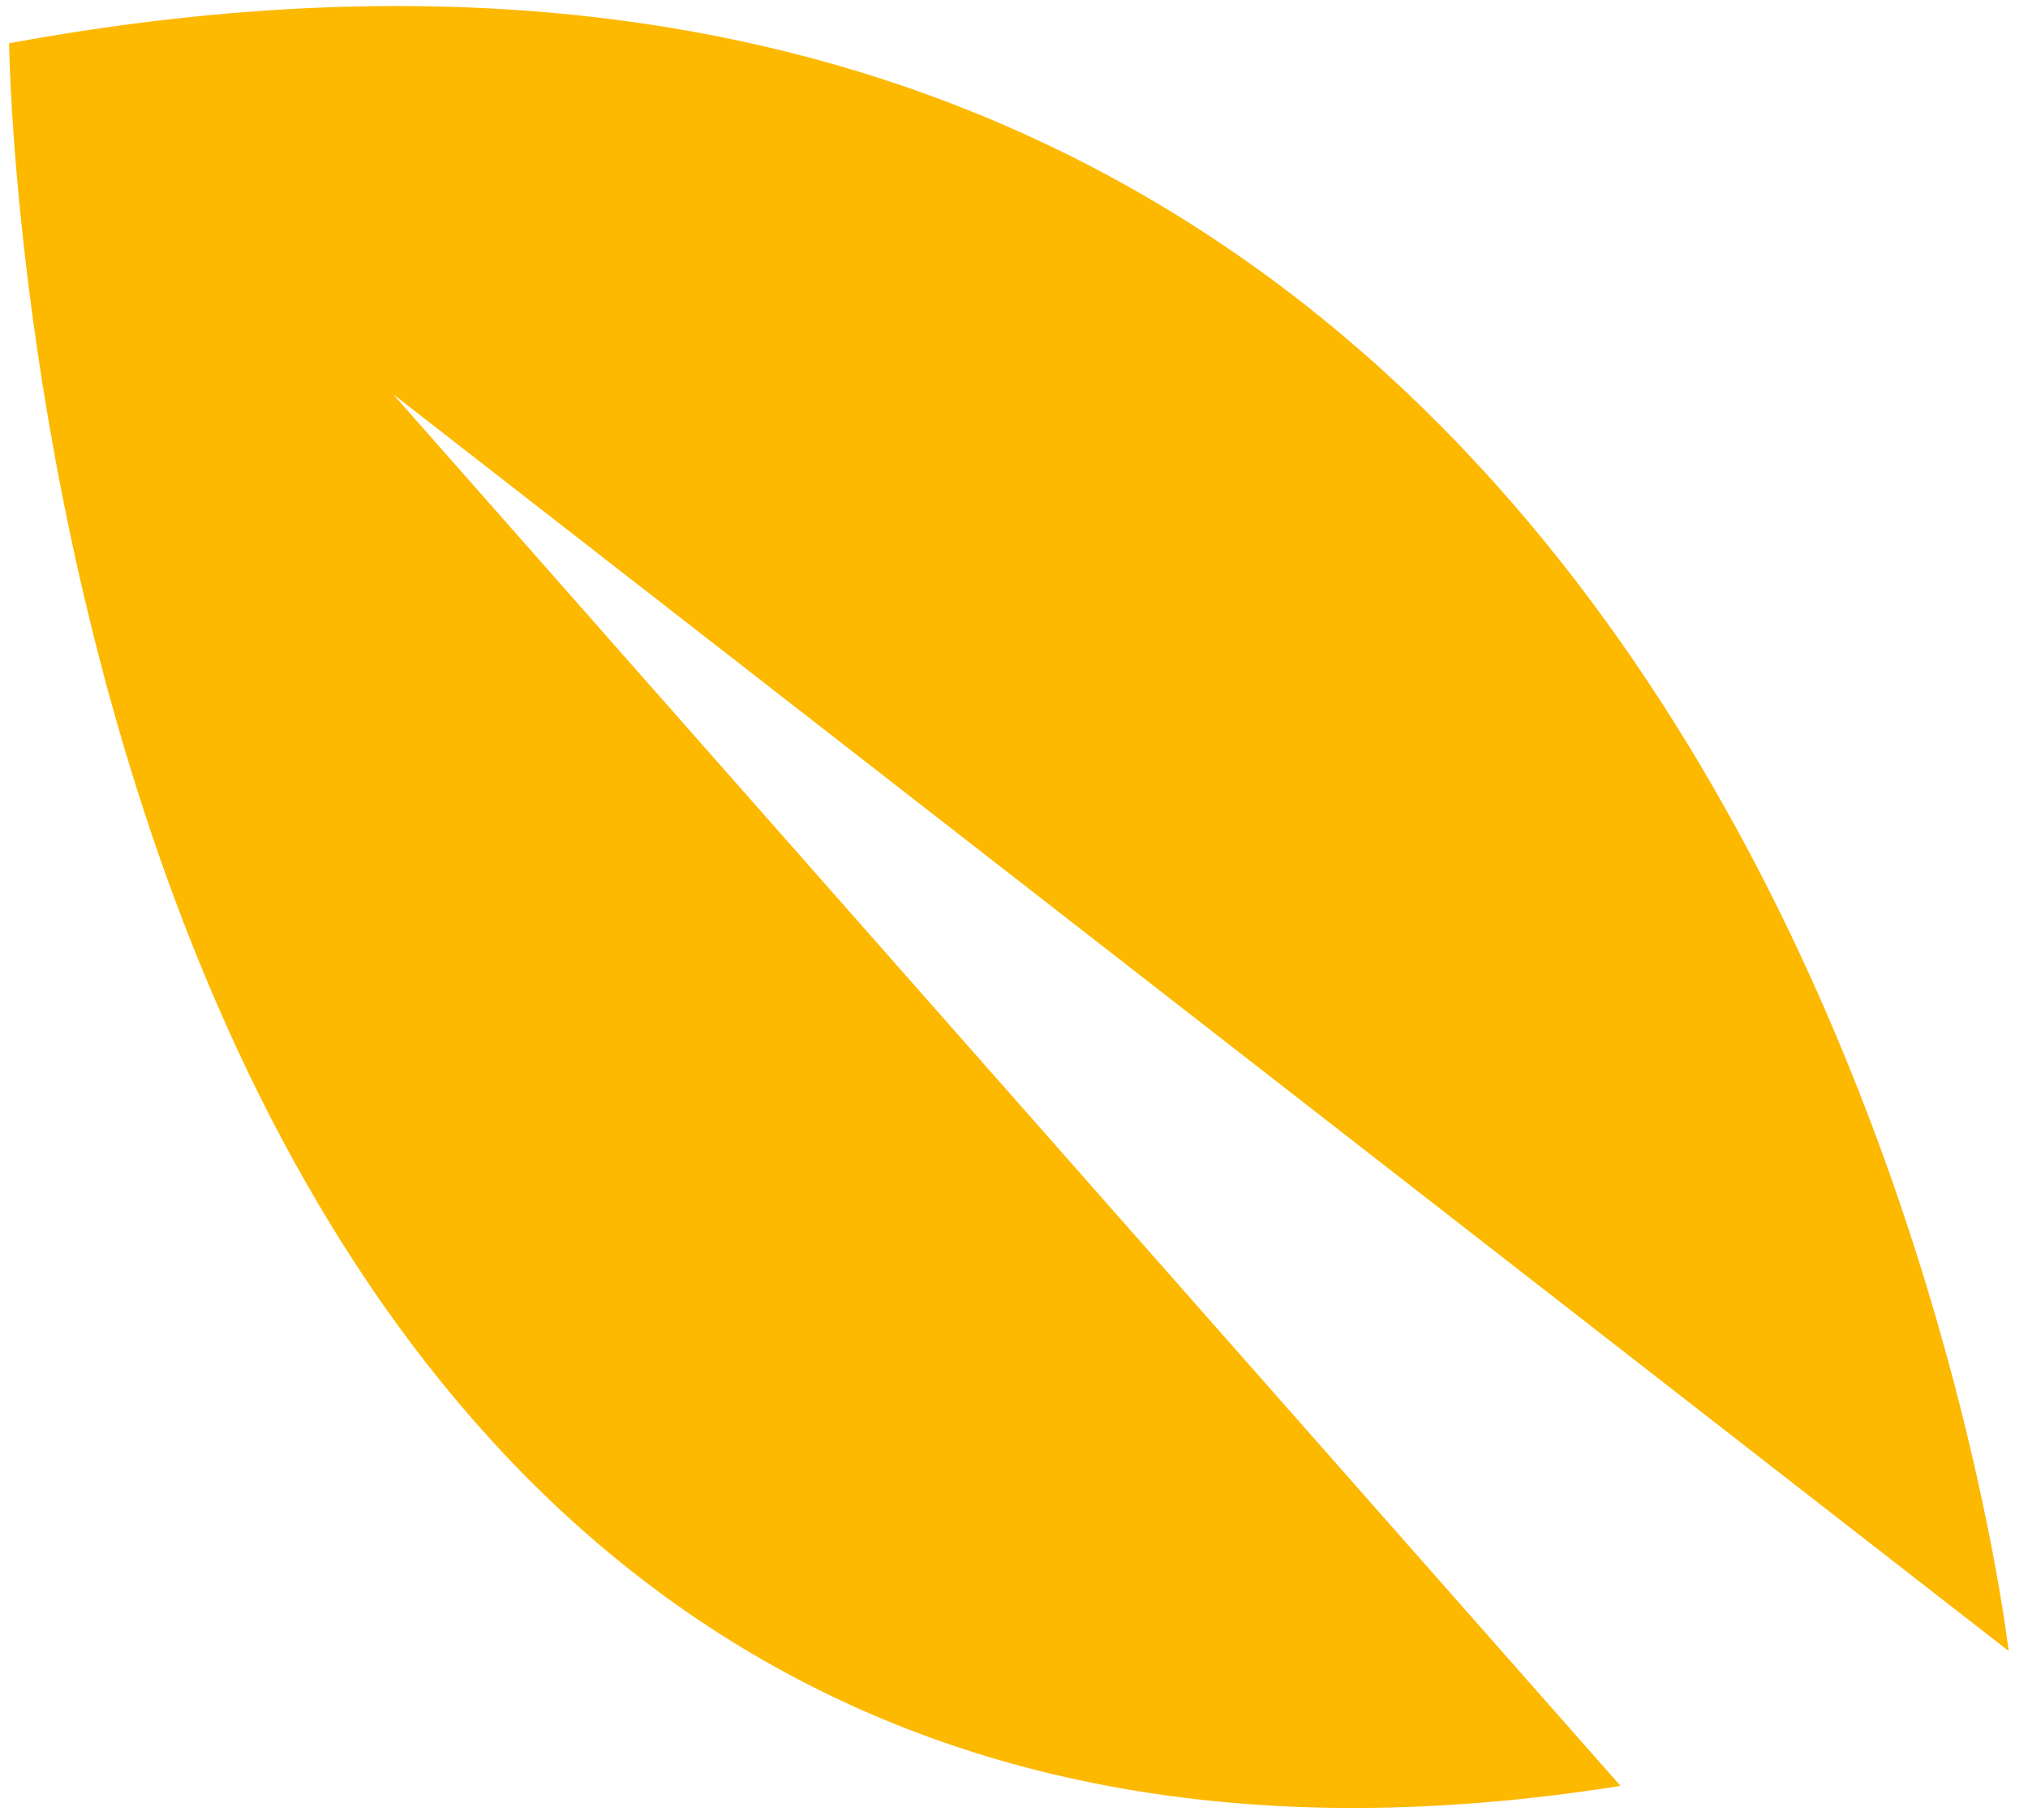
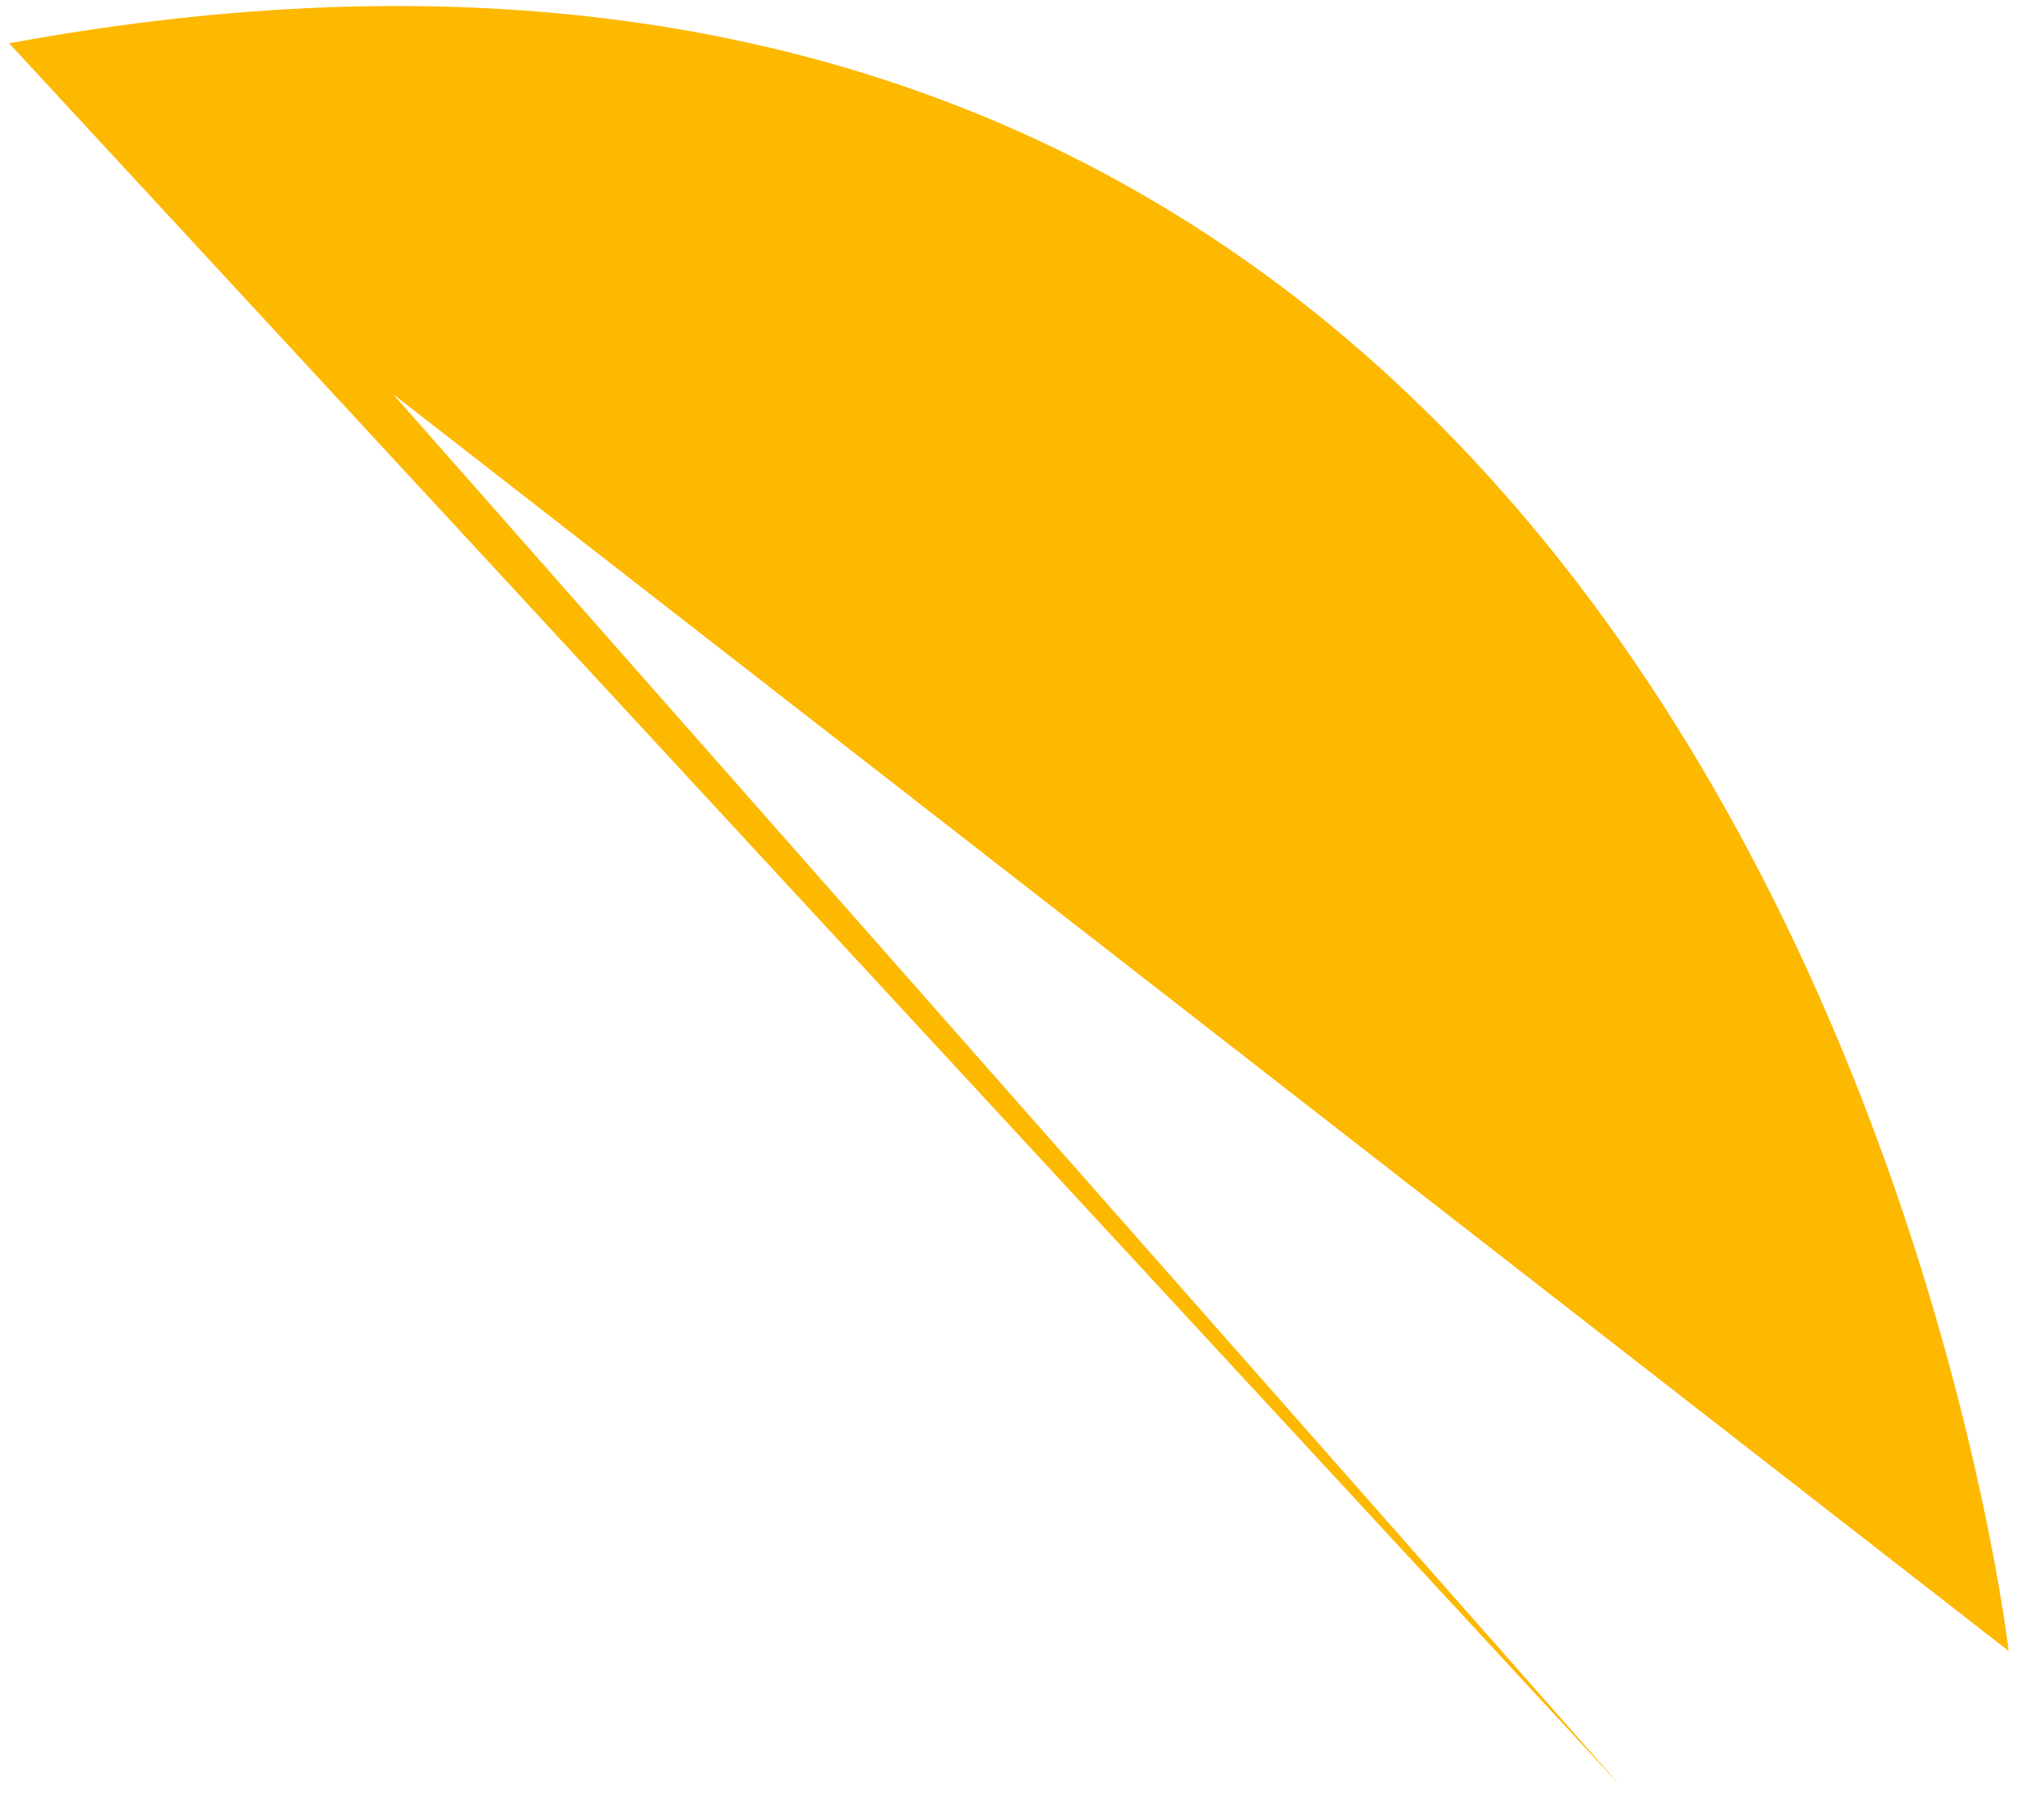
<svg xmlns="http://www.w3.org/2000/svg" width="78" height="70" viewBox="0 0 78 70" fill="none">
-   <path d="M62.327 68.7L15.116 15.16L77.255 63.51C77.255 63.51 68.723 -10.918 0.351 1.665C0.34 1.686 1.258 78.409 62.327 68.7Z" fill="#FDB800" />
+   <path d="M62.327 68.7L15.116 15.16L77.255 63.51C77.255 63.51 68.723 -10.918 0.351 1.665Z" fill="#FDB800" />
</svg>